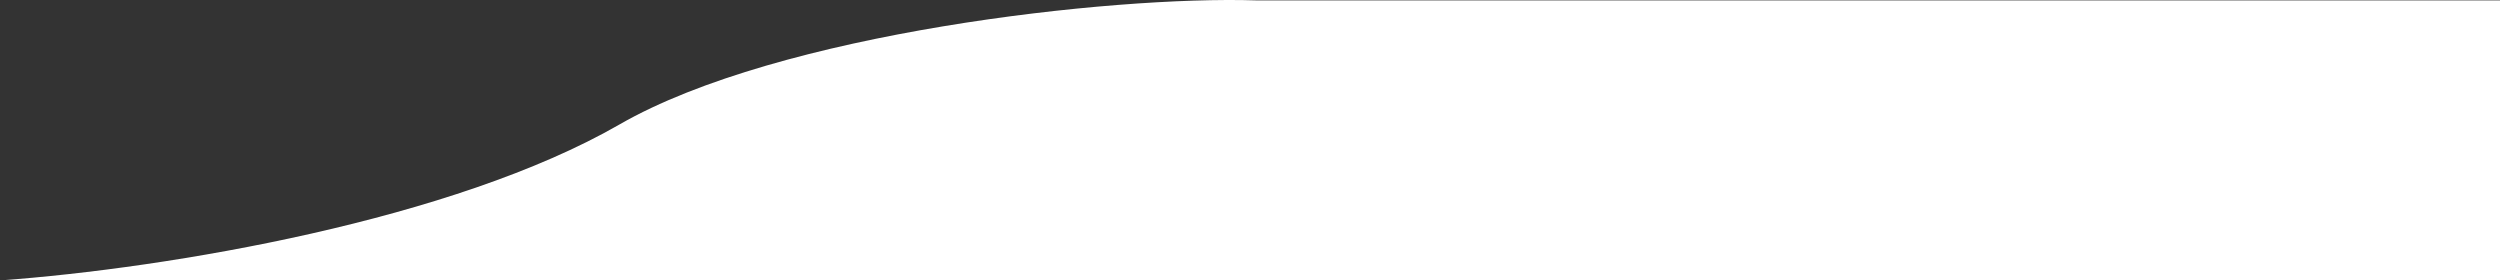
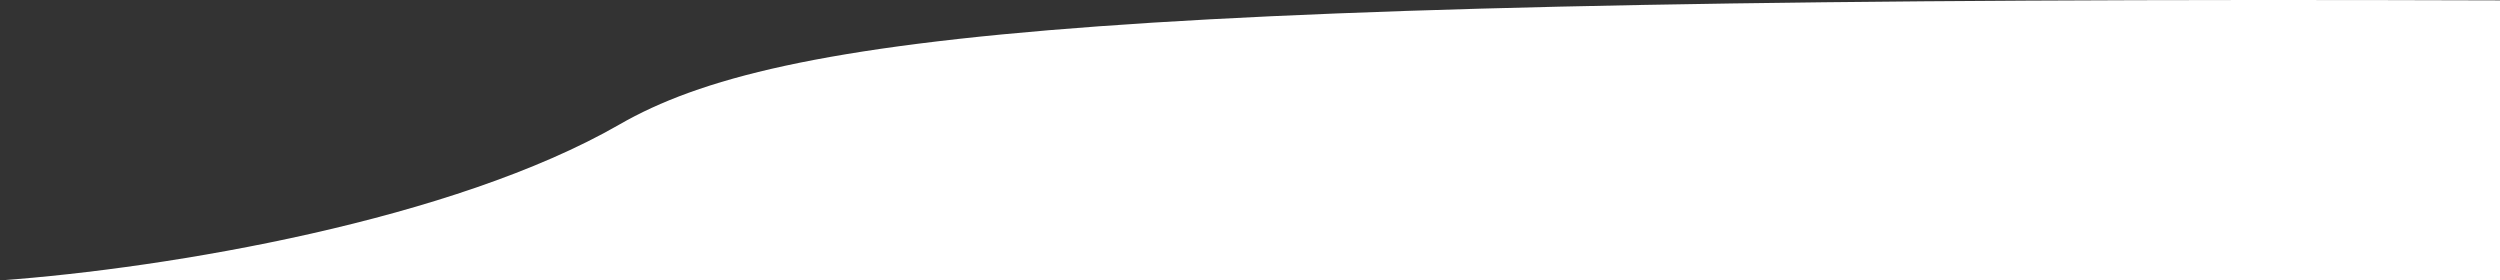
<svg xmlns="http://www.w3.org/2000/svg" width="731" height="82" viewBox="0 0 731 82" fill="none">
  <rect x="0" y="0" width="731" height="82" fill="#333333" stroke="none" />
-   <path d="M181.124 36.403C132.591 64.32 49.701 78.381 0 82H731V0.111H367.251C324.889 -1.233 227.75 9.583 181.124 36.403Z" fill="white" />
+   <path d="M181.124 36.403C132.591 64.32 49.701 78.381 0 82H731V0.111C324.889 -1.233 227.75 9.583 181.124 36.403Z" fill="white" />
</svg>